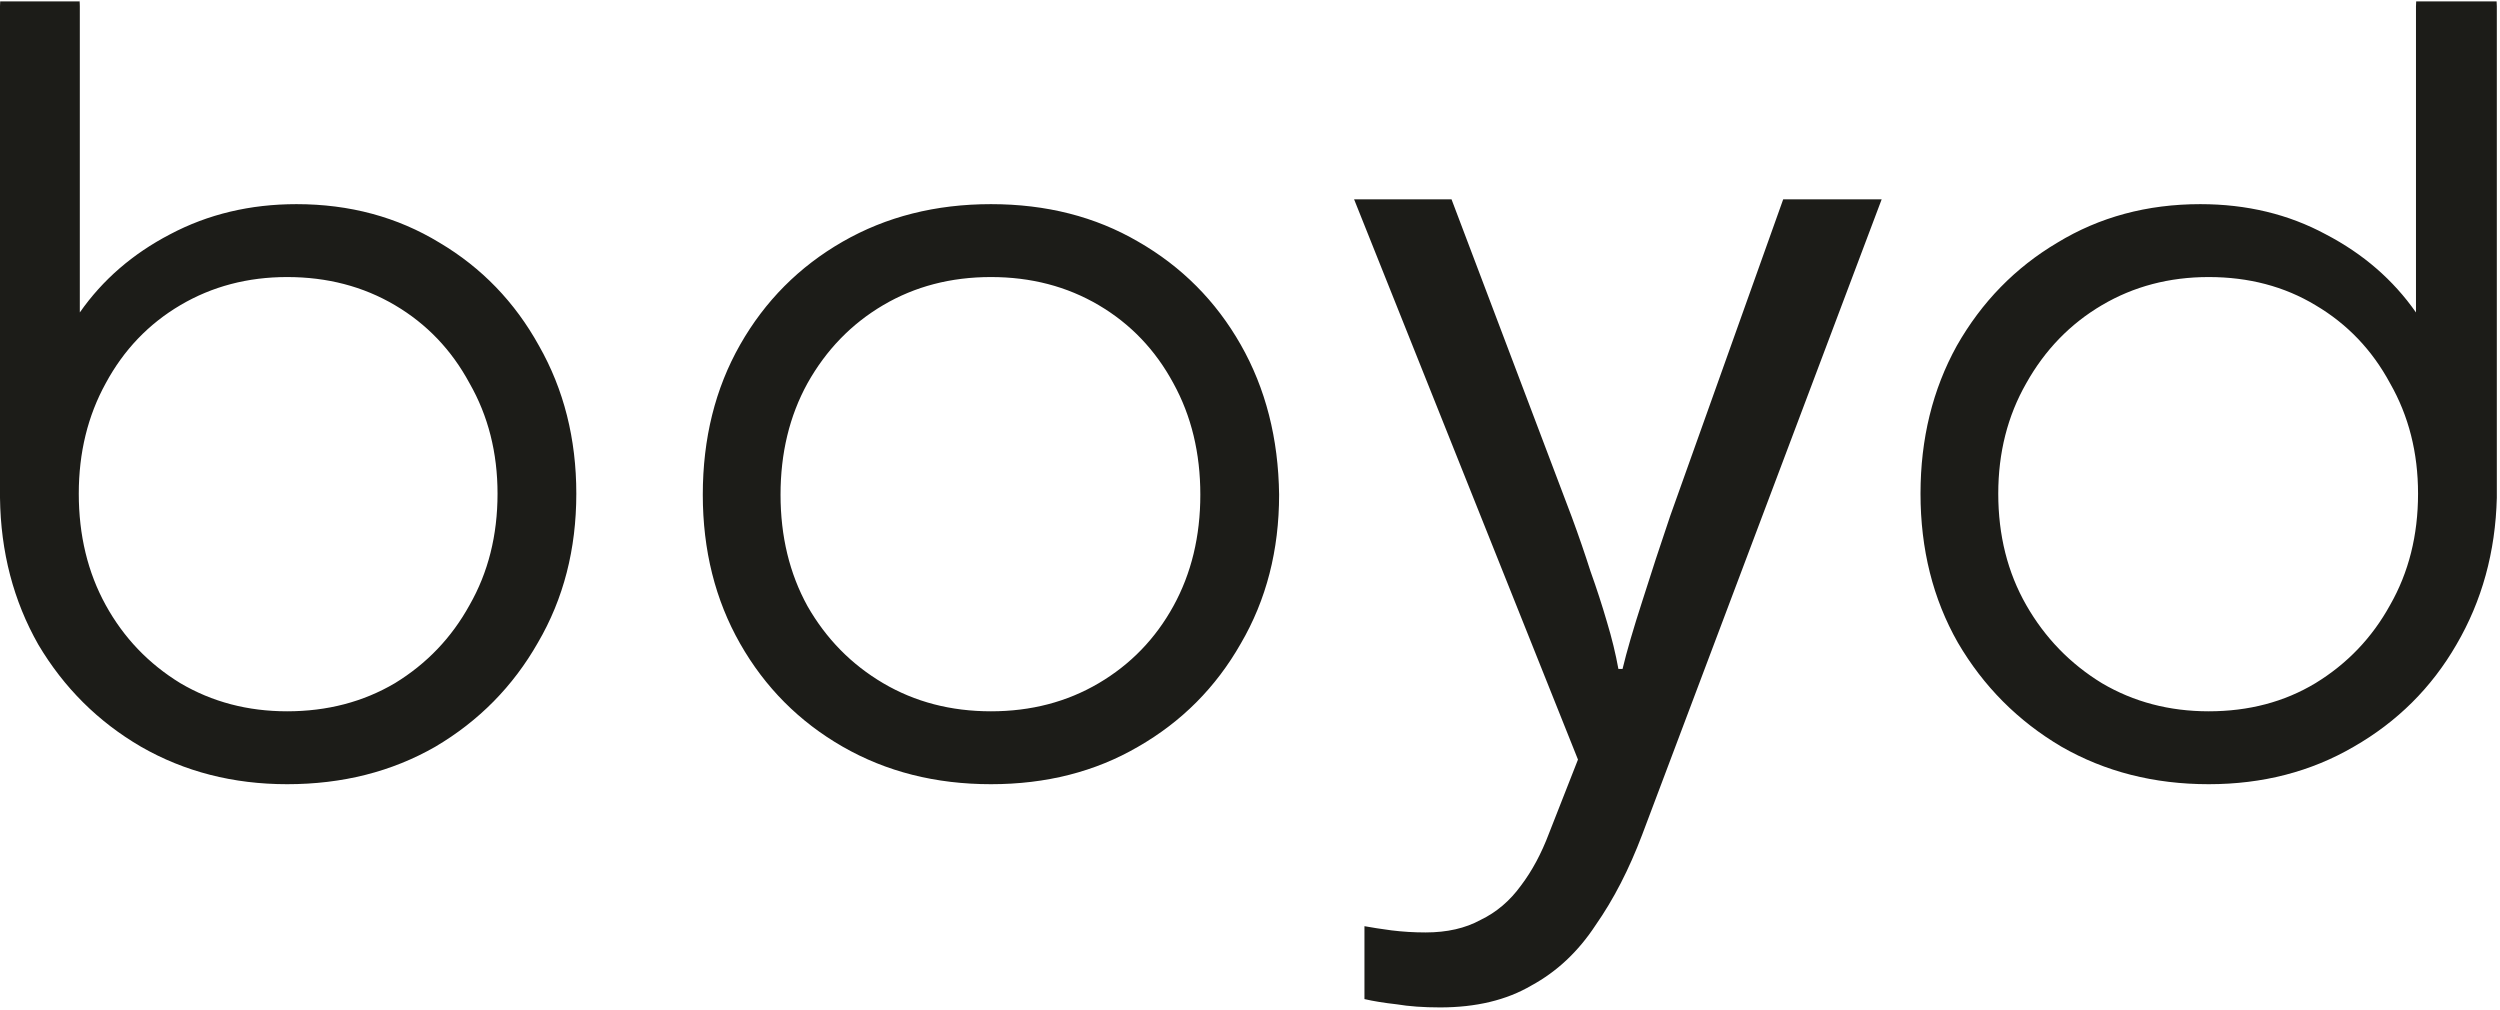
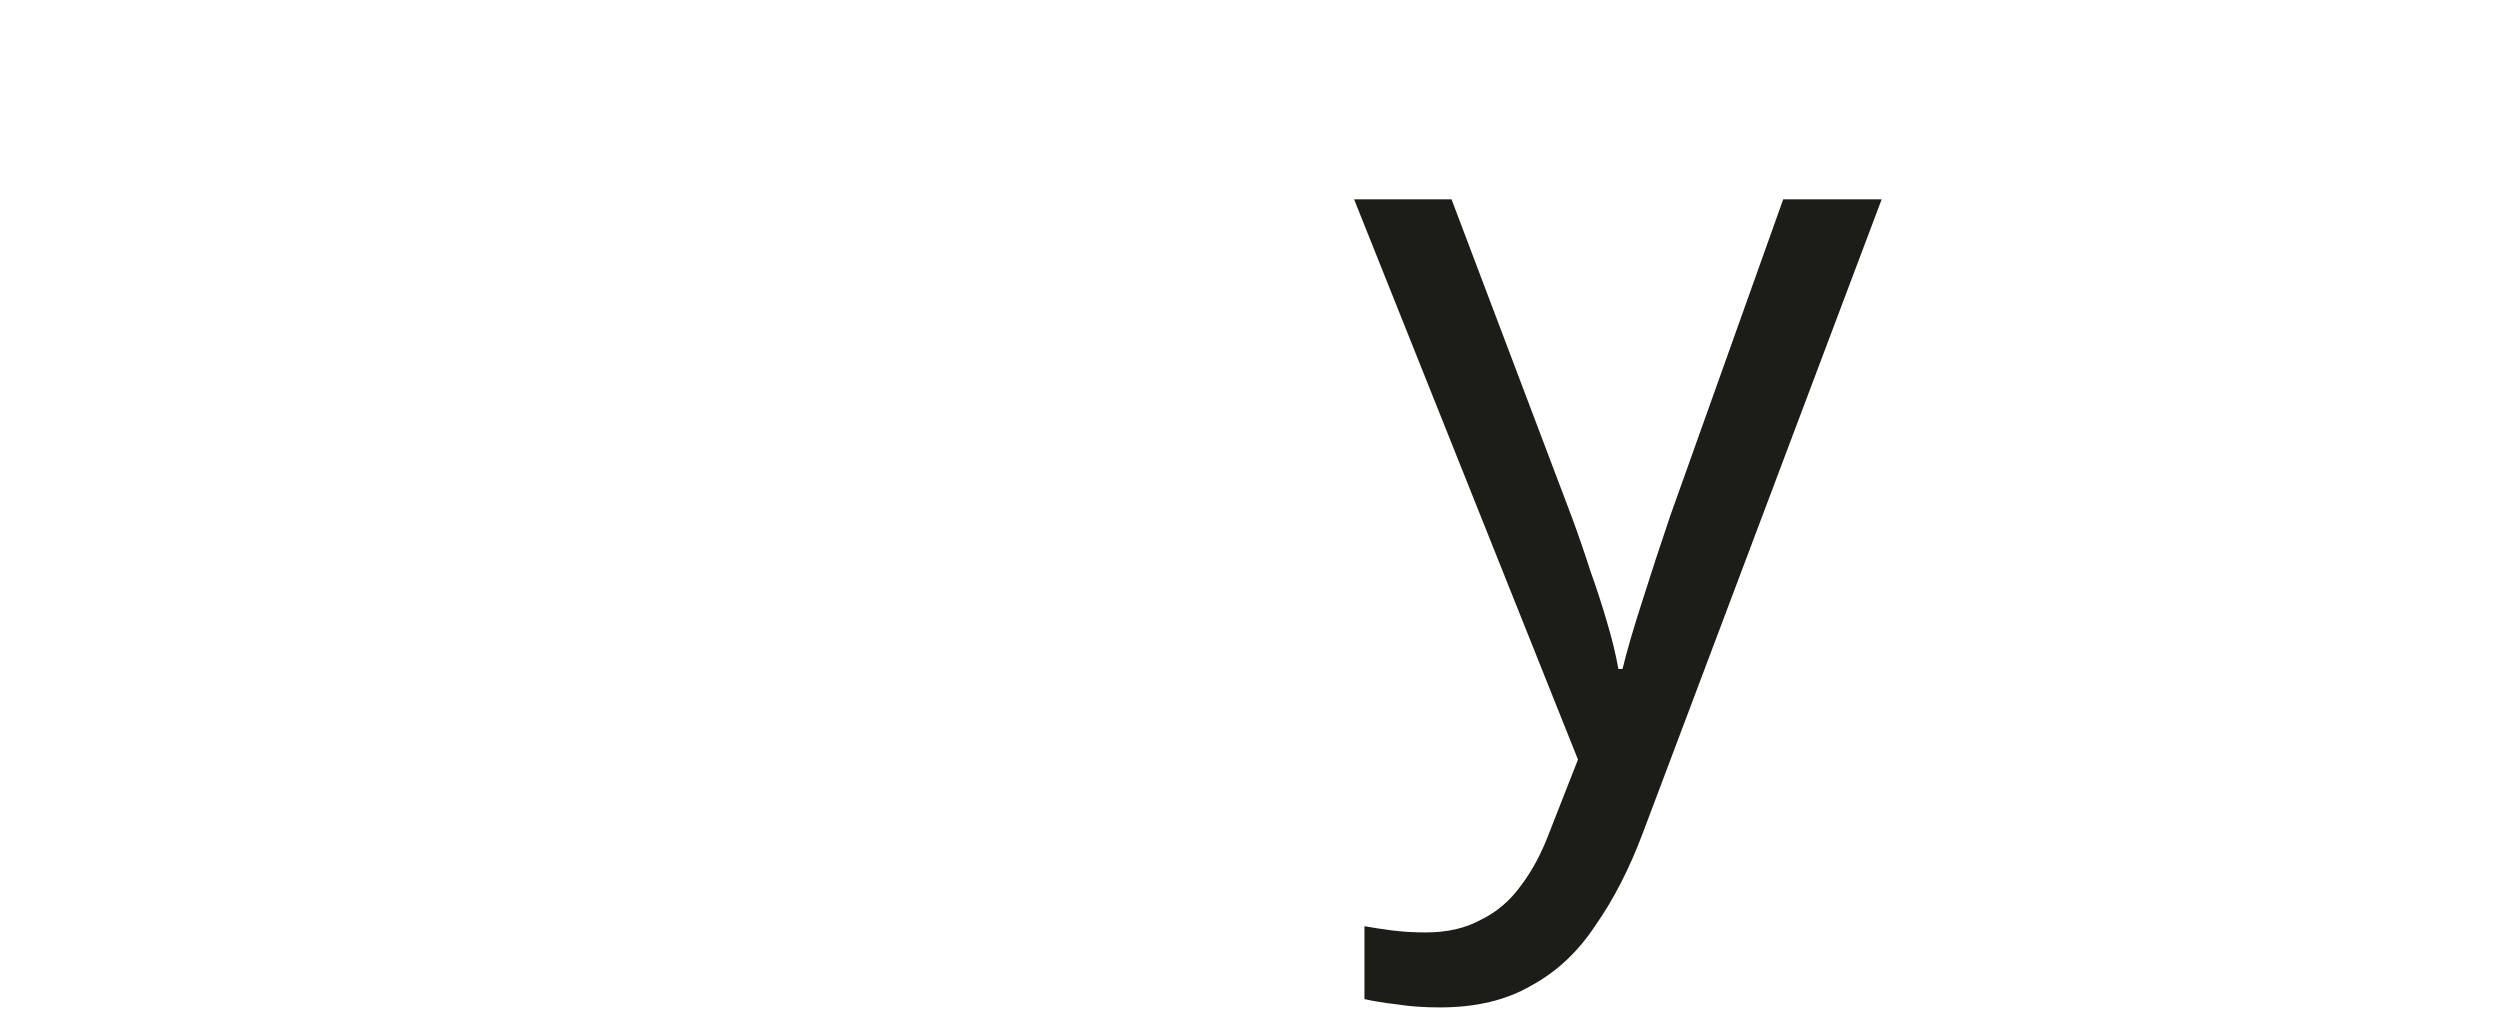
<svg xmlns="http://www.w3.org/2000/svg" width="297" height="120" viewBox="0 0 297 120" fill="none">
  <path d="M160.865 23.677H172.44L186.725 61.41C187.545 63.637 188.284 65.782 188.941 67.844C189.68 69.906 190.337 71.927 190.911 73.906C191.486 75.803 191.937 77.659 192.266 79.473H192.758C193.251 77.411 194.031 74.731 195.098 71.432C196.165 68.05 197.273 64.668 198.423 61.287L211.845 23.677H223.543L195.098 99.144C193.538 103.268 191.691 106.856 189.557 109.908C187.504 113.042 184.96 115.434 181.922 117.083C178.967 118.815 175.355 119.681 171.086 119.681C169.116 119.681 167.392 119.558 165.914 119.31C164.436 119.145 163.164 118.939 162.097 118.692V110.031C163 110.196 164.067 110.361 165.298 110.526C166.612 110.691 167.966 110.774 169.362 110.774C171.907 110.774 174.082 110.279 175.888 109.289C177.776 108.382 179.377 107.021 180.691 105.206C182.004 103.474 183.112 101.412 184.015 99.021L187.463 90.237L160.865 23.677Z" fill="#1C1C18" />
-   <path fill-rule="evenodd" clip-rule="evenodd" d="M287.042 0.168C287.026 0.355 287.018 0.548 287.018 0.746V37.119C284.309 33.243 280.738 30.15 276.305 27.84C271.872 25.448 266.905 24.253 261.405 24.253C255.084 24.253 249.419 25.778 244.412 28.83C239.404 31.799 235.423 35.882 232.467 41.078C229.594 46.274 228.157 52.13 228.157 58.646C228.157 65.244 229.635 71.141 232.59 76.337C235.628 81.534 239.732 85.657 244.904 88.709C250.076 91.678 255.905 93.163 262.39 93.163C268.793 93.163 274.54 91.678 279.63 88.709C284.801 85.74 288.865 81.698 291.82 76.585C294.858 71.389 296.459 65.574 296.623 59.141V0.746C296.623 0.548 296.615 0.355 296.599 0.168H287.042ZM0 0.746C0 0.548 0.007 0.355 0.022 0.168H9.441V0C9.468 0.239 9.482 0.487 9.482 0.746V37.119C12.191 33.243 15.762 30.15 20.195 27.84C24.71 25.448 29.718 24.253 35.218 24.253C41.539 24.253 47.203 25.778 52.211 28.83C57.219 31.799 61.159 35.882 64.032 41.078C66.988 46.274 68.466 52.13 68.466 58.646C68.466 65.244 66.947 71.141 63.909 76.337C60.954 81.534 56.89 85.657 51.719 88.709C46.547 91.678 40.677 93.163 34.11 93.163C27.706 93.163 21.919 91.678 16.747 88.709C11.657 85.74 7.594 81.698 4.556 76.585C1.601 71.389 0.082 65.574 0 59.141V0.746ZM34.11 84.503C38.871 84.503 43.14 83.389 46.916 81.162C50.692 78.853 53.648 75.76 55.782 71.884C57.999 68.007 59.107 63.595 59.107 58.646C59.107 53.78 57.999 49.408 55.782 45.532C53.648 41.573 50.692 38.48 46.916 36.253C43.14 34.026 38.871 32.913 34.11 32.913C29.43 32.913 25.203 34.026 21.426 36.253C17.65 38.48 14.695 41.573 12.56 45.532C10.426 49.408 9.359 53.78 9.359 58.646C9.359 63.595 10.426 68.007 12.56 71.884C14.695 75.76 17.65 78.853 21.426 81.162C25.203 83.389 29.43 84.503 34.11 84.503ZM117.725 93.163C111.158 93.163 105.288 91.678 100.116 88.709C94.944 85.74 90.881 81.657 87.925 76.461C84.97 71.265 83.492 65.368 83.492 58.77C83.492 52.089 84.97 46.15 87.925 40.954C90.881 35.758 94.944 31.675 100.116 28.706C105.288 25.737 111.158 24.253 117.725 24.253C124.292 24.253 130.121 25.737 135.211 28.706C140.383 31.675 144.446 35.758 147.402 40.954C150.357 46.15 151.876 52.089 151.958 58.77C151.958 65.368 150.439 71.265 147.402 76.461C144.446 81.657 140.383 85.74 135.211 88.709C130.121 91.678 124.292 93.163 117.725 93.163ZM117.725 84.503C122.486 84.503 126.755 83.389 130.532 81.162C134.308 78.936 137.263 75.884 139.398 72.007C141.532 68.131 142.599 63.718 142.599 58.77C142.599 53.821 141.532 49.408 139.398 45.532C137.263 41.573 134.308 38.48 130.532 36.253C126.755 34.026 122.486 32.913 117.725 32.913C112.964 32.913 108.695 34.026 104.919 36.253C101.142 38.48 98.146 41.573 95.929 45.532C93.795 49.408 92.728 53.821 92.728 58.77C92.728 63.718 93.795 68.131 95.929 72.007C98.146 75.884 101.142 78.936 104.919 81.162C108.695 83.389 112.964 84.503 117.725 84.503ZM262.39 84.503C267.151 84.503 271.379 83.389 275.073 81.162C278.85 78.853 281.805 75.76 283.939 71.884C286.156 68.007 287.264 63.595 287.264 58.646C287.264 53.78 286.156 49.408 283.939 45.532C281.805 41.573 278.85 38.48 275.073 36.253C271.379 34.026 267.151 32.913 262.39 32.913C257.711 32.913 253.483 34.026 249.707 36.253C245.93 38.48 242.934 41.573 240.718 45.532C238.501 49.408 237.393 53.78 237.393 58.646C237.393 63.595 238.501 68.007 240.718 71.884C242.934 75.76 245.93 78.853 249.707 81.162C253.483 83.389 257.711 84.503 262.39 84.503Z" fill="#1C1C18" />
</svg>